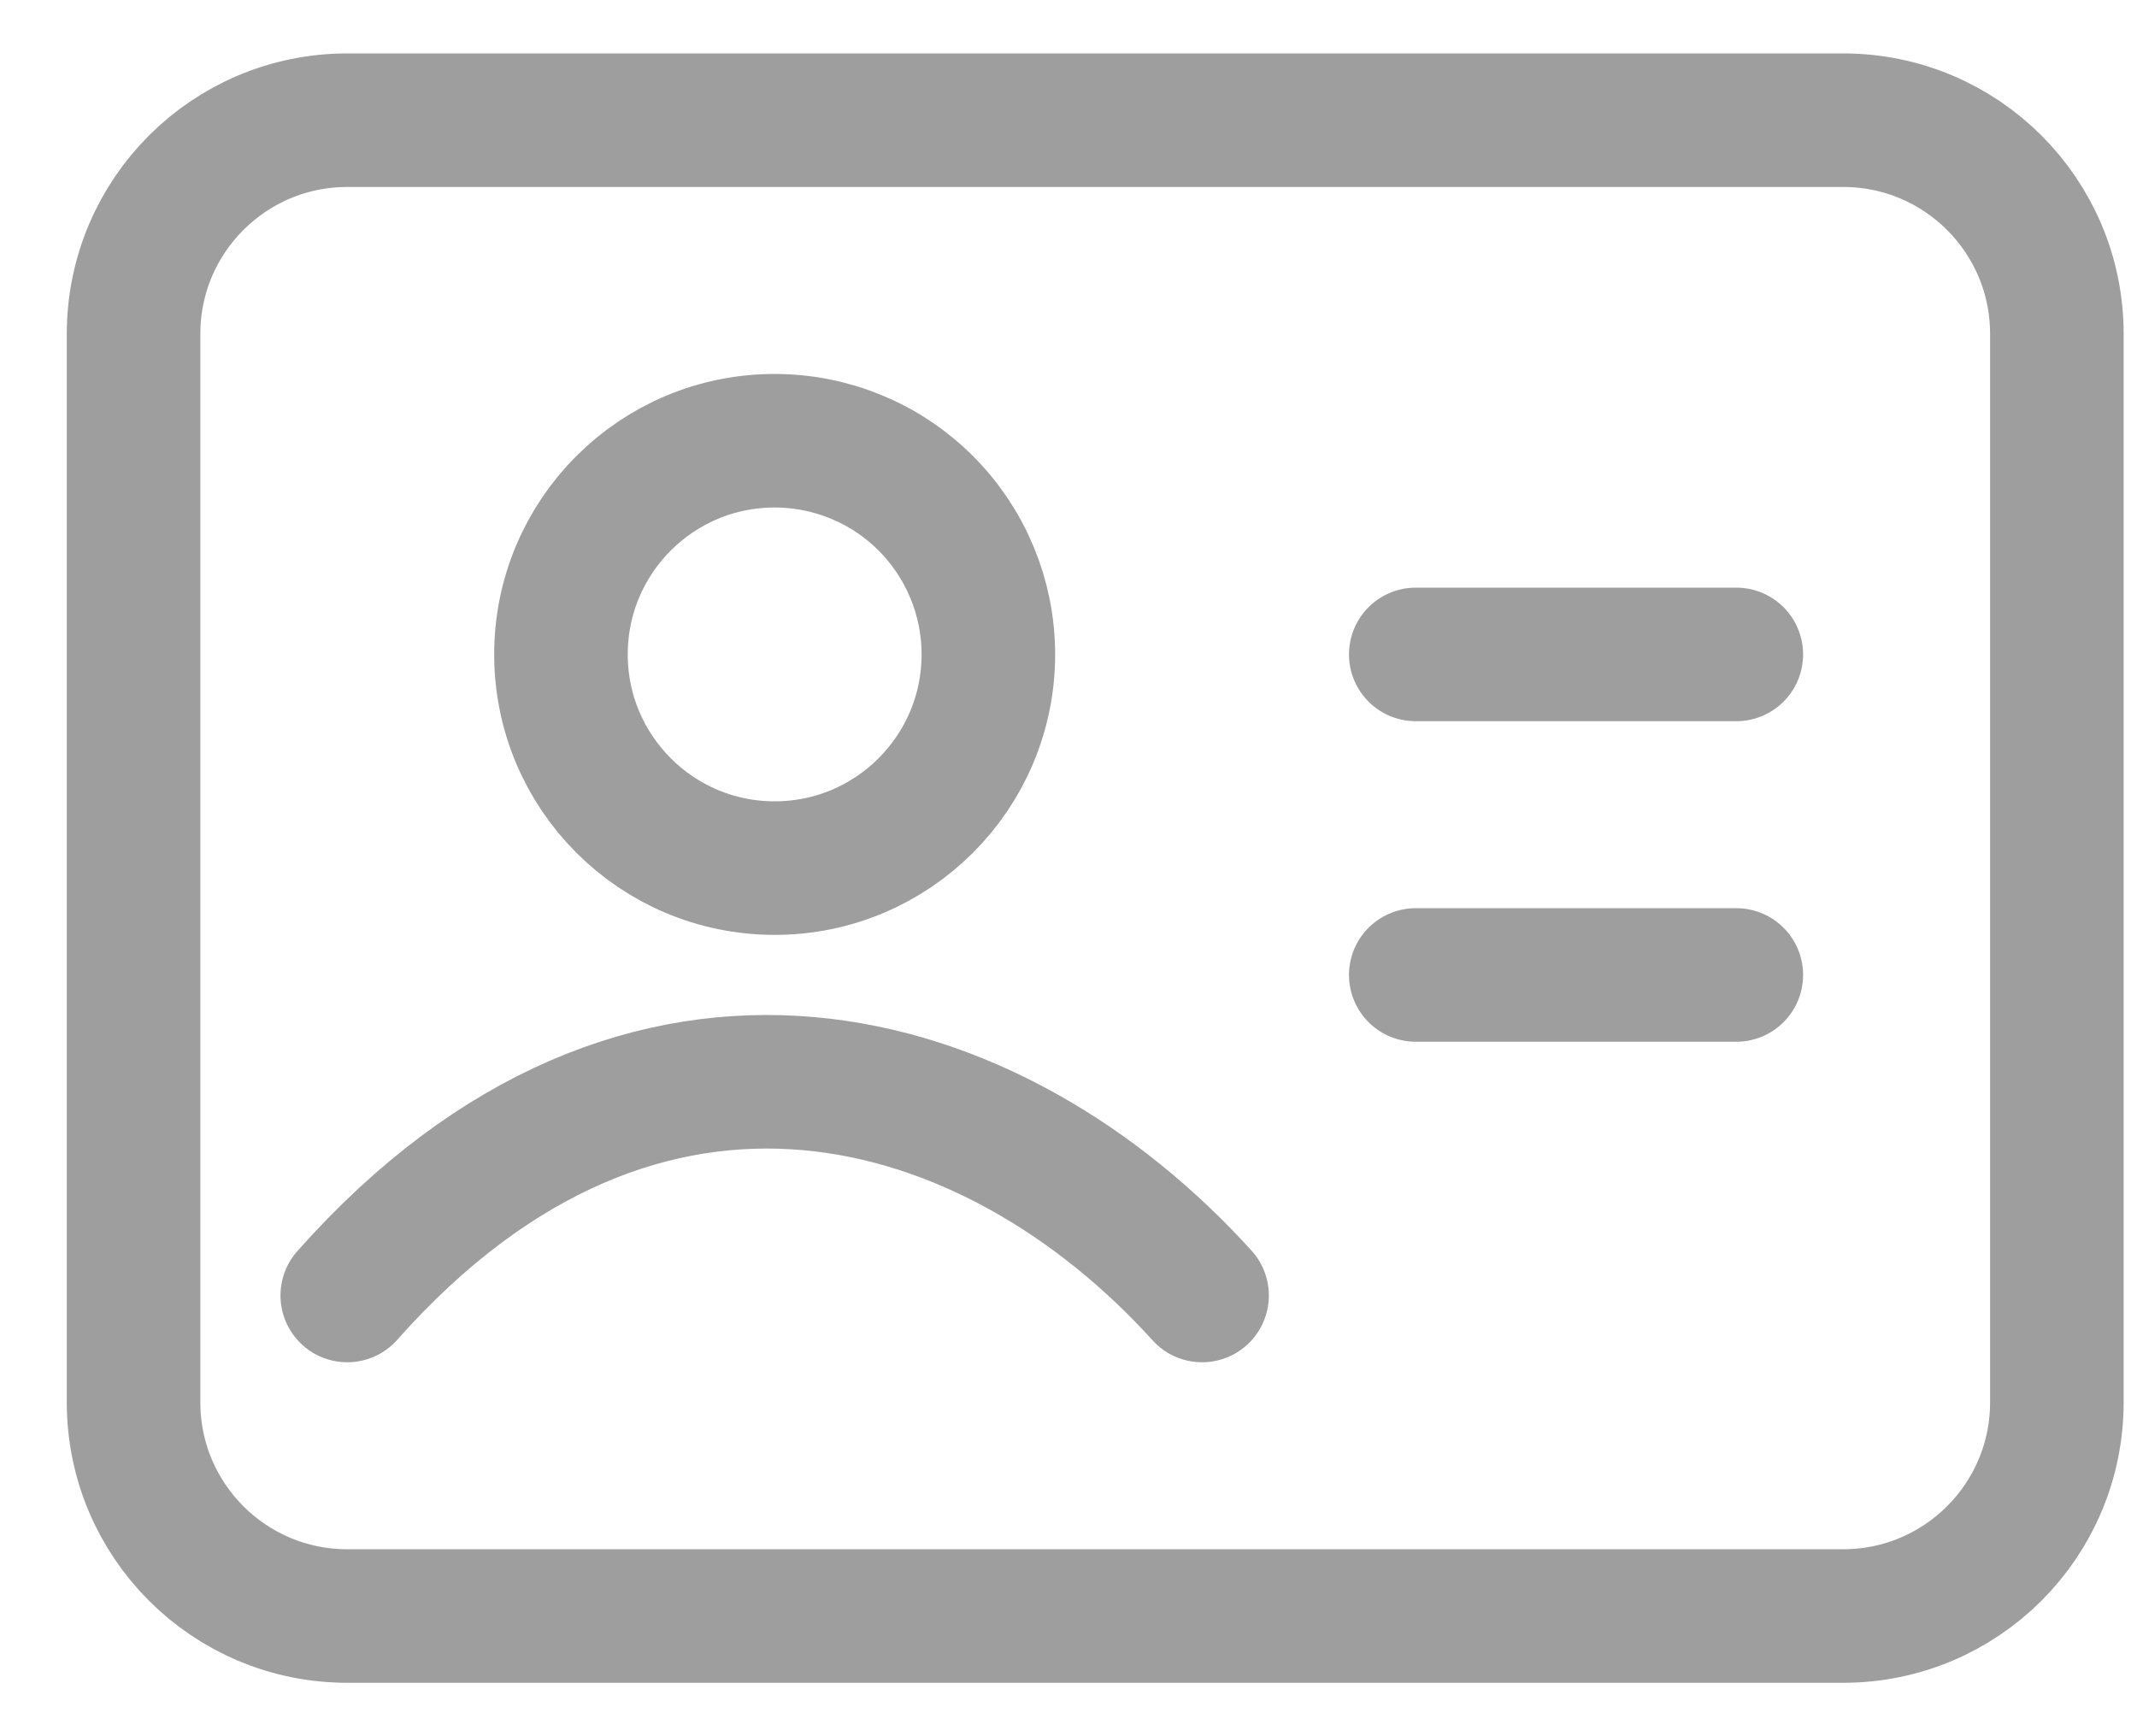
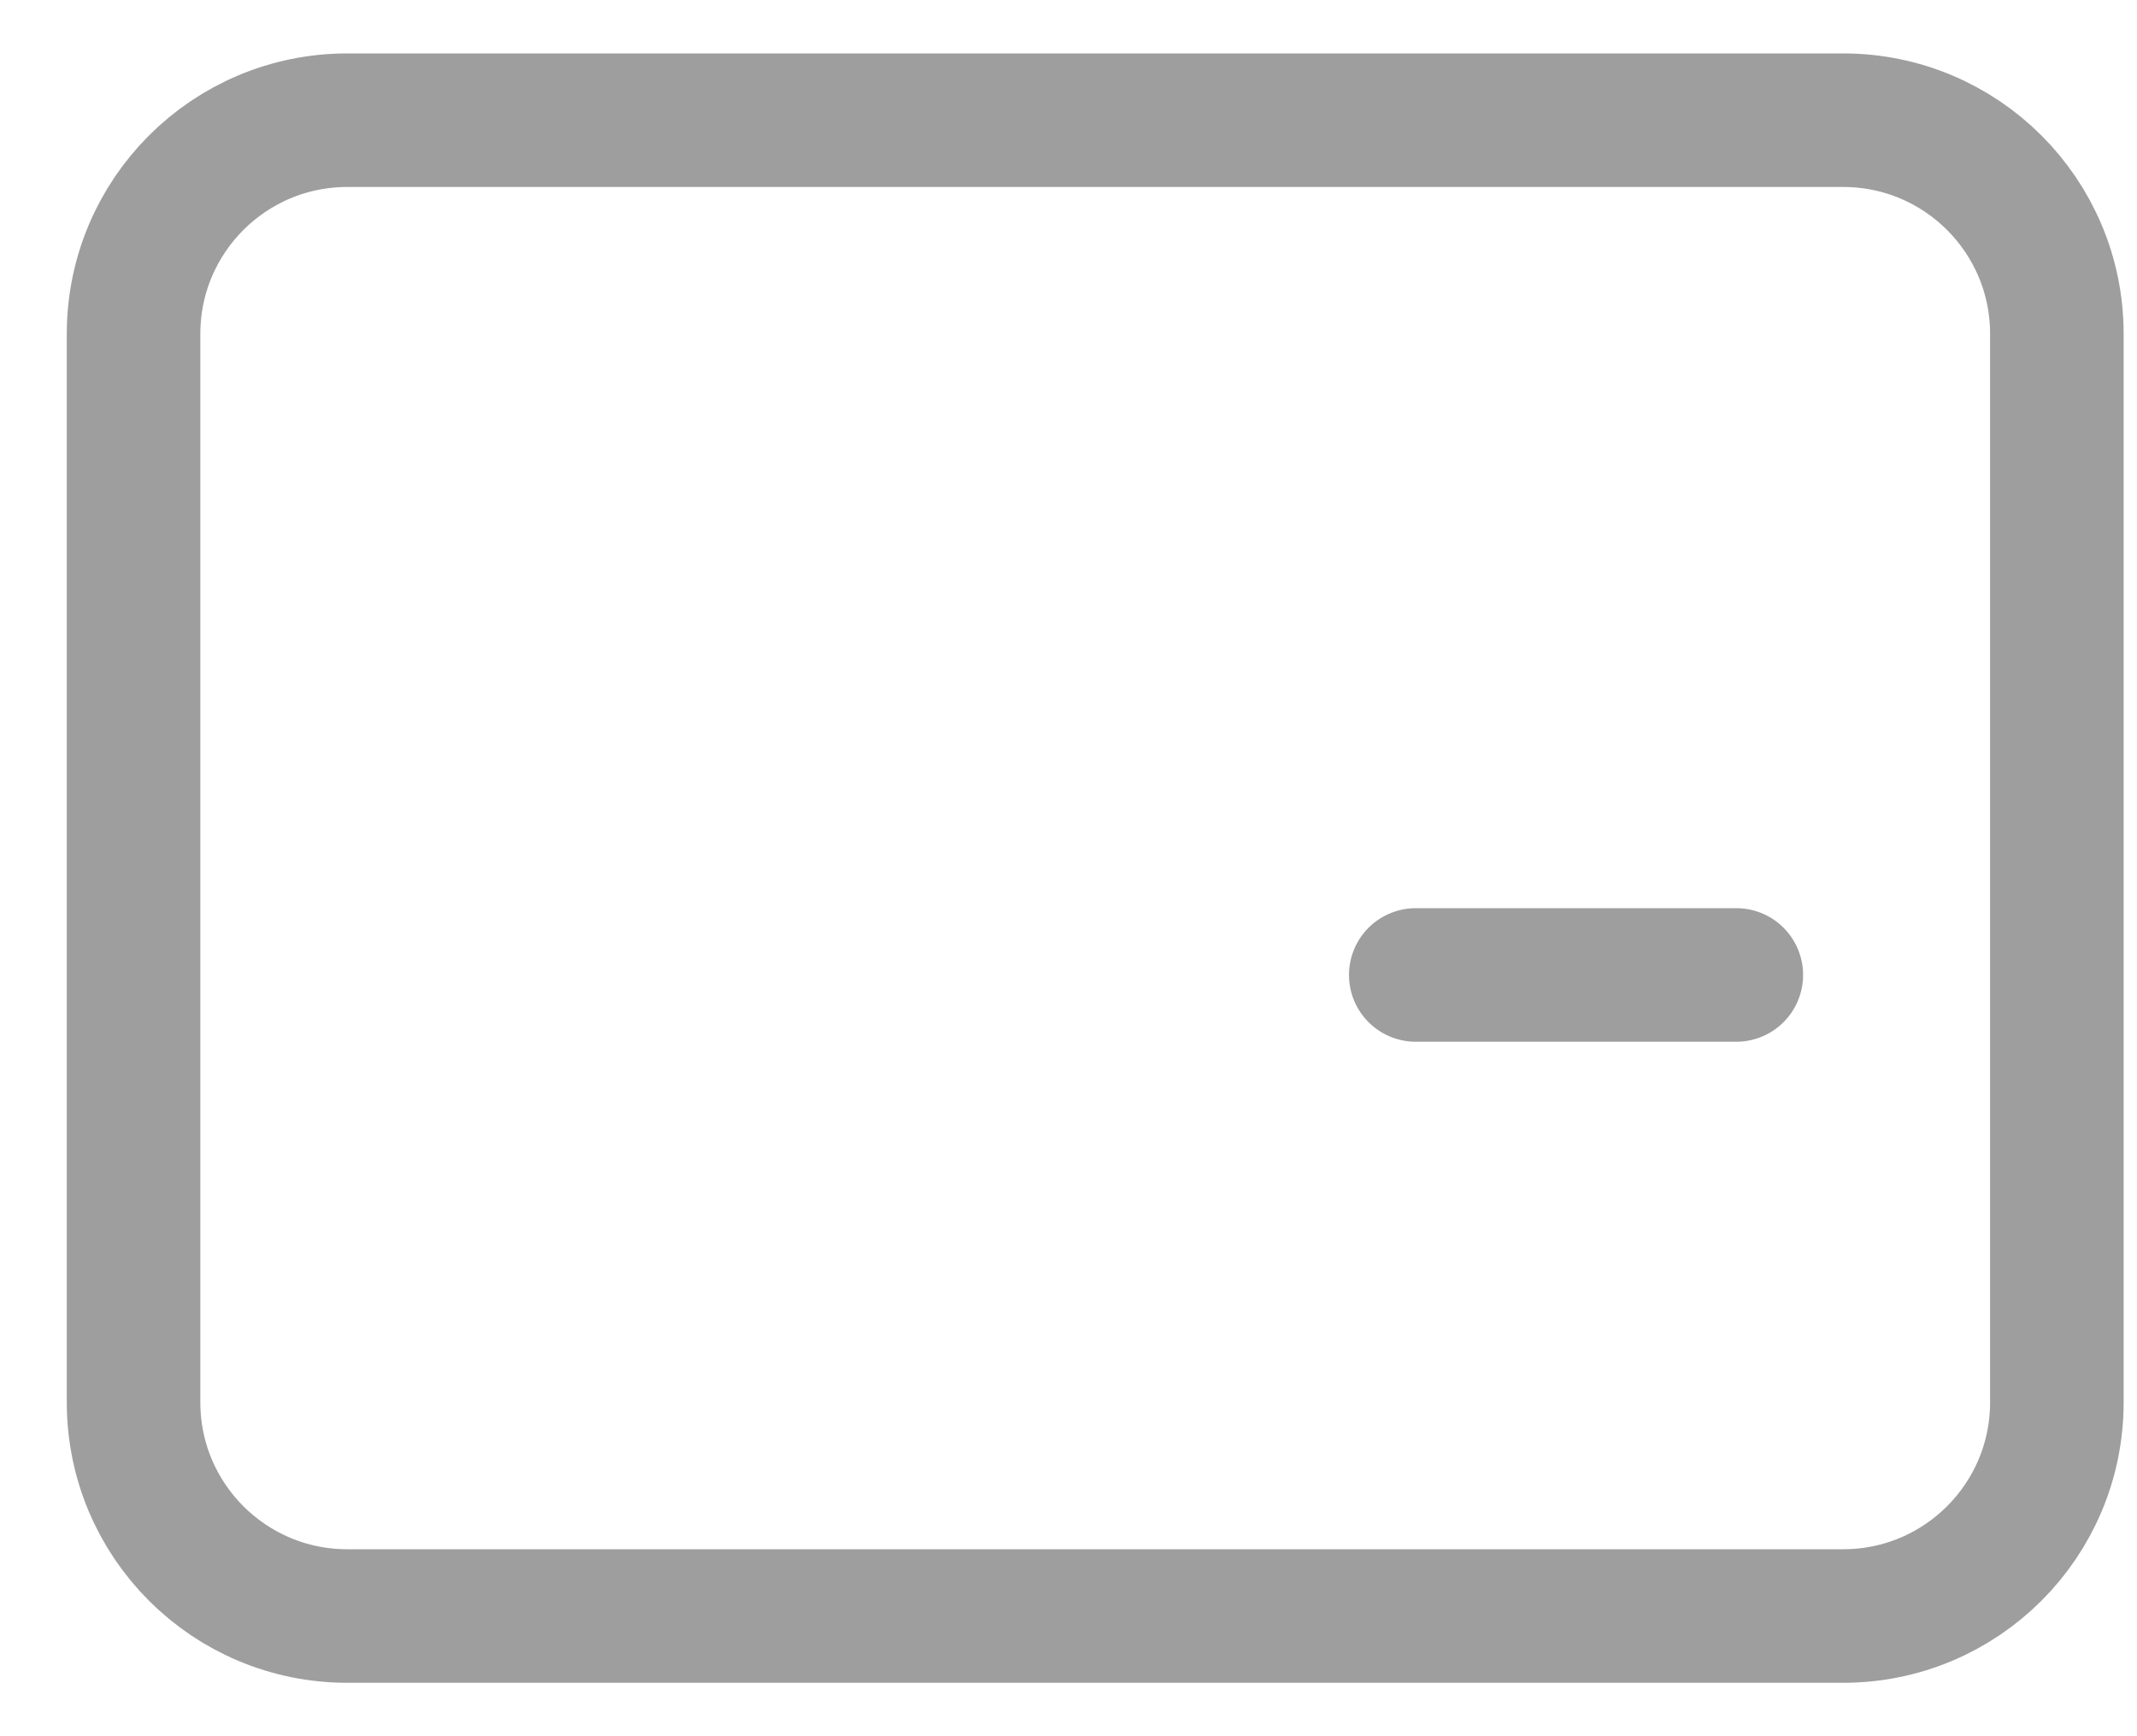
<svg xmlns="http://www.w3.org/2000/svg" width="16" height="13" viewBox="0 0 16 13" fill="none">
  <path fill-rule="evenodd" clip-rule="evenodd" d="M1 2.5V10.5C1 11.384 1.716 12.1 2.6 12.1H13.8C14.684 12.1 15.4 11.384 15.4 10.5V2.5C15.4 1.616 14.684 0.9 13.8 0.9H2.6C1.716 0.9 1 1.616 1 2.5Z" stroke="#9E9E9E" stroke-linecap="round" stroke-linejoin="round" />
-   <path d="M10.6 4.9H13" stroke="#9E9E9E" stroke-linecap="round" />
  <path d="M10.6 7.3H13" stroke="#9E9E9E" stroke-linecap="round" />
-   <path fill-rule="evenodd" clip-rule="evenodd" d="M7.4 4.9C7.4 5.783 6.684 6.5 5.8 6.5C4.916 6.5 4.2 5.783 4.2 4.9C4.2 4.016 4.916 3.3 5.8 3.3C6.224 3.3 6.631 3.468 6.931 3.768C7.231 4.068 7.4 4.475 7.4 4.9Z" stroke="#9E9E9E" stroke-linecap="round" stroke-linejoin="round" />
-   <path d="M2.6 9.7C4.827 7.19 7.442 7.979 9 9.7" stroke="#9E9E9E" stroke-linecap="round" />
</svg>